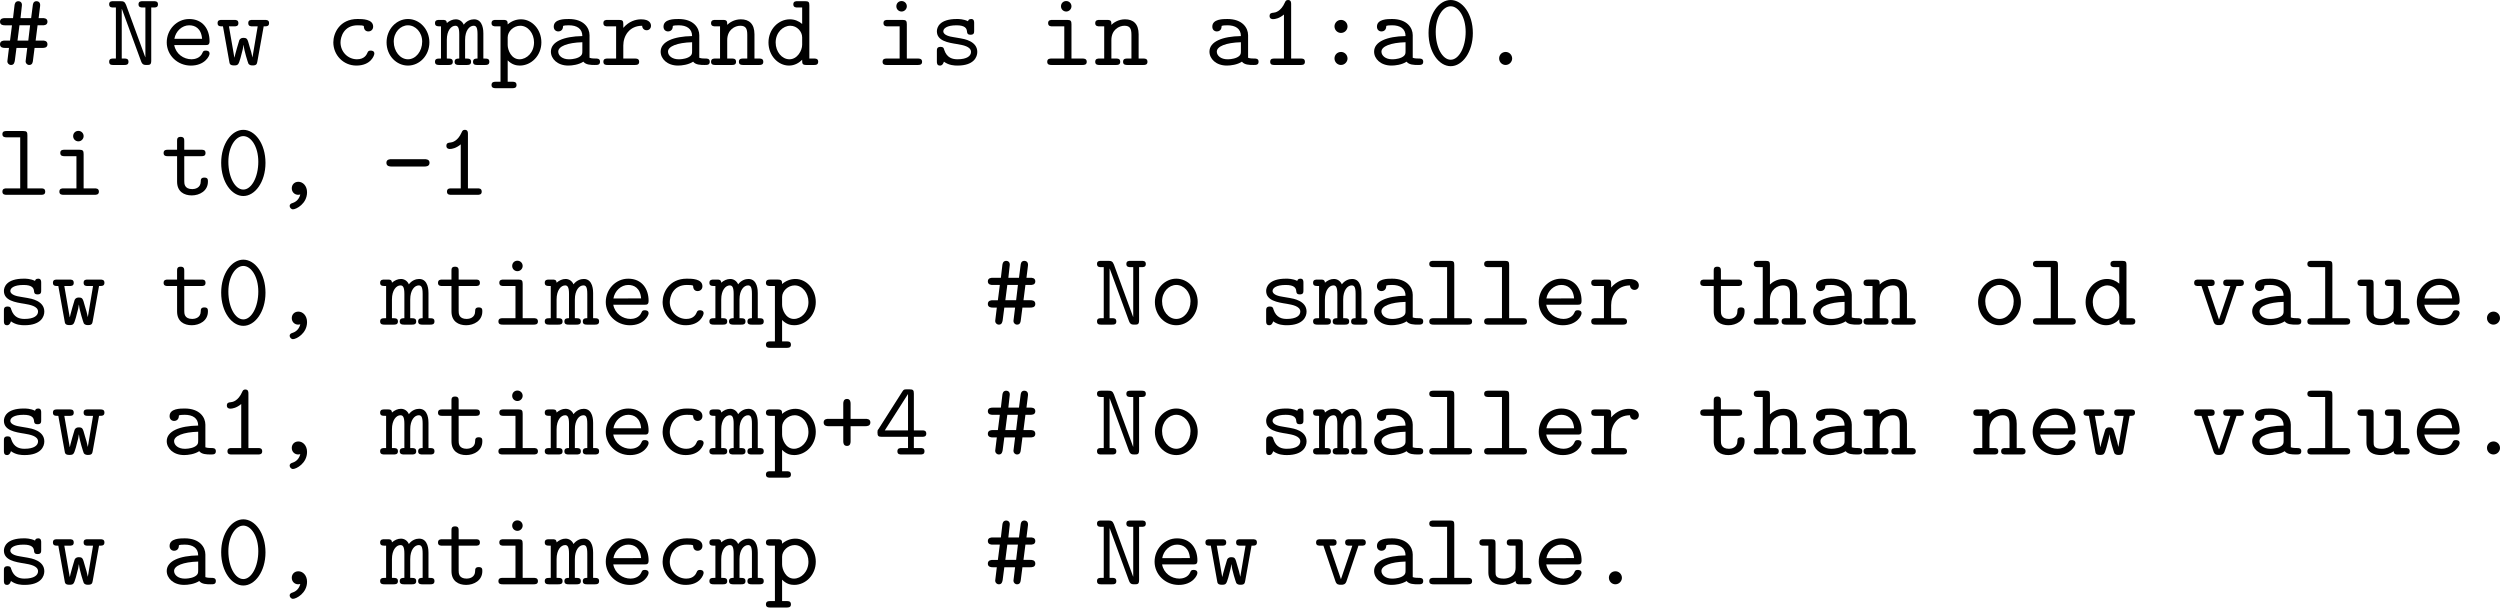
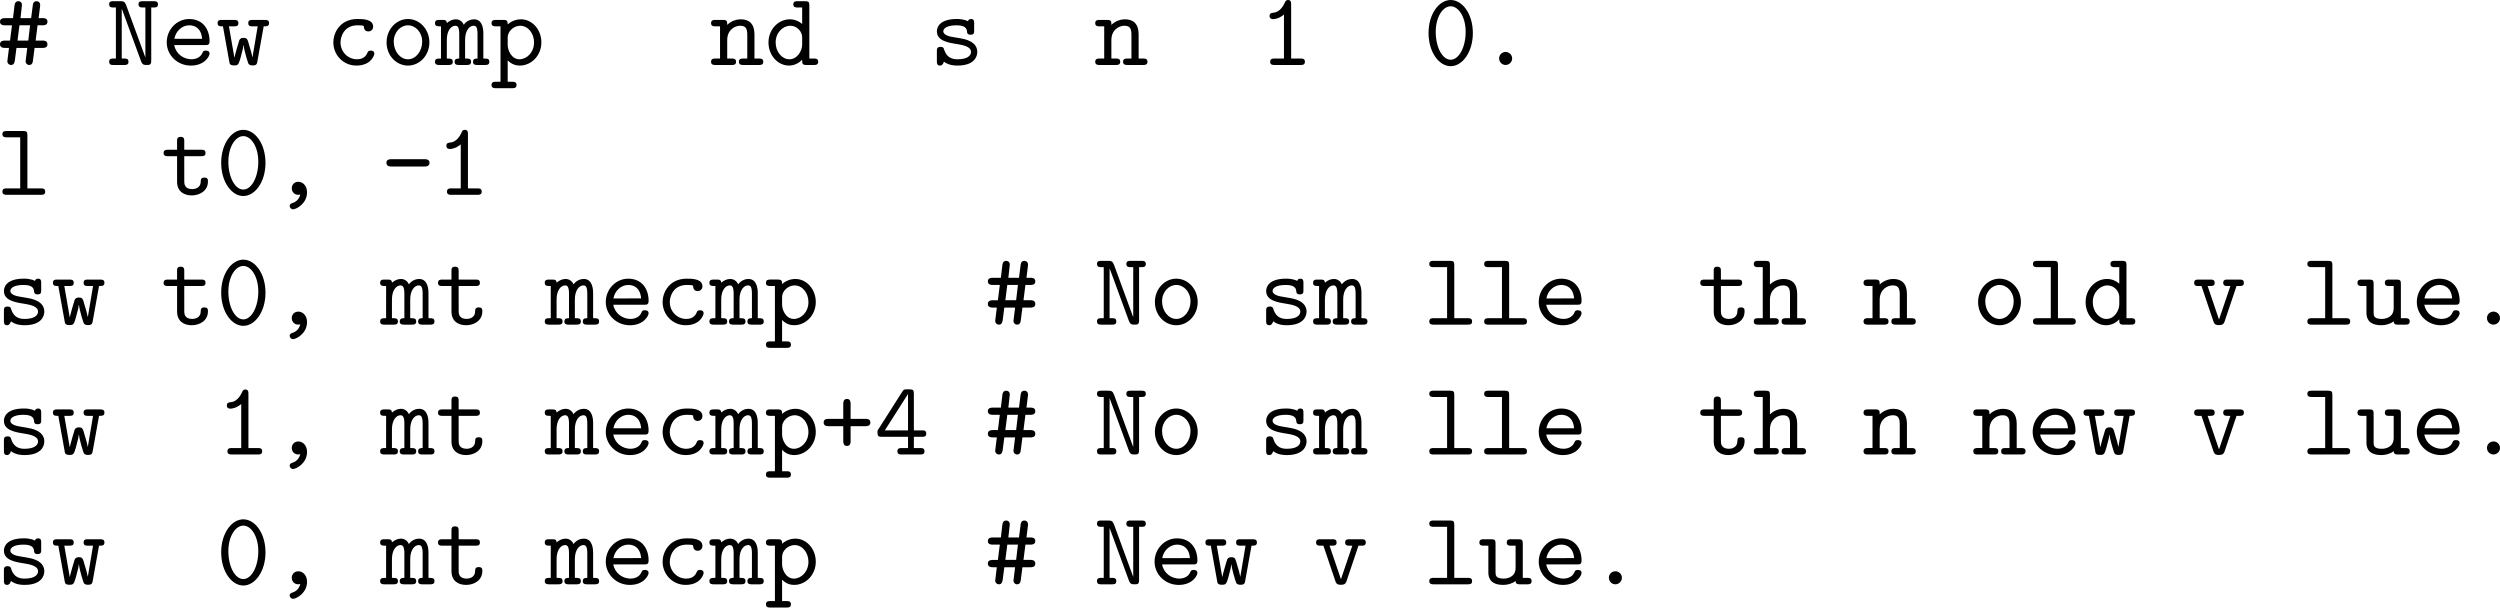
<svg xmlns="http://www.w3.org/2000/svg" xmlns:ns1="http://sodipodi.sourceforge.net/DTD/sodipodi-0.dtd" xmlns:ns2="http://www.inkscape.org/namespaces/inkscape" xmlns:xlink="http://www.w3.org/1999/xlink" width="260.899pt" height="63.4pt" viewBox="0 0 260.899 63.4" version="1.2" id="svg154" ns1:docname="machine_15_tmp.svg">
  <ns1:namedview id="namedview154" pagecolor="#ffffff" bordercolor="#000000" borderopacity="0.25" ns2:showpageshadow="2" ns2:pageopacity="0.0" ns2:pagecheckerboard="0" ns2:deskcolor="#d1d1d1" ns2:document-units="pt" />
  <defs id="defs28">
    <g id="g28">
      <symbol overflow="visible" id="glyph0-0">
        <path style="stroke:none" d="" id="path1" />
      </symbol>
      <symbol overflow="visible" id="glyph0-1">
        <path style="stroke:none" d="m 3.984,-1.781 h 0.844 c 0.125,0 0.5,0 0.5,-0.375 0,-0.391 -0.375,-0.391 -0.5,-0.391 H 4.094 l 0.203,-1.594 h 0.531 c 0.125,0 0.5,0 0.5,-0.375 0,-0.375 -0.375,-0.375 -0.5,-0.375 H 4.406 L 4.562,-6.156 c 0.047,-0.391 -0.203,-0.5 -0.375,-0.5 -0.344,0 -0.375,0.312 -0.391,0.438 L 3.625,-4.891 H 2.516 L 2.656,-6.156 c 0.062,-0.391 -0.203,-0.5 -0.359,-0.5 -0.344,0 -0.391,0.312 -0.406,0.438 l -0.156,1.328 h -0.844 c -0.125,0 -0.516,0 -0.516,0.375 0,0.375 0.391,0.375 0.516,0.375 H 1.625 l -0.203,1.594 h -0.531 c -0.125,0 -0.516,0 -0.516,0.391 0,0.375 0.391,0.375 0.516,0.375 H 1.312 C 1.141,-0.438 1.141,-0.391 1.141,-0.375 1.141,-0.188 1.297,0 1.531,0 1.859,0 1.891,-0.312 1.922,-0.453 L 2.094,-1.781 h 1.125 C 3.047,-0.438 3.047,-0.391 3.047,-0.375 c 0,0.188 0.156,0.375 0.375,0.375 0.344,0 0.375,-0.312 0.391,-0.453 z M 2.406,-4.141 h 1.109 l -0.188,1.594 h -1.125 z m 0,0" id="path2" />
      </symbol>
      <symbol overflow="visible" id="glyph0-2">
        <path style="stroke:none" d="M 2.078,-6.266 C 1.938,-6.625 1.781,-6.656 1.484,-6.656 h -0.75 c -0.156,0 -0.422,0 -0.422,0.312 C 0.312,-6 0.562,-6 0.734,-6 h 0.281 v 5.328 h -0.281 c -0.156,0 -0.422,0 -0.422,0.328 C 0.312,0 0.562,0 0.734,0 h 1.156 c 0.172,0 0.438,0 0.438,-0.328 0,-0.344 -0.25,-0.344 -0.438,-0.344 H 1.625 V -5.844 h 0.016 l 2,5.453 C 3.781,-0.016 3.953,0 4.25,0 4.562,0 4.703,-0.031 4.703,-0.453 V -6 H 4.969 c 0.172,0 0.438,0 0.438,-0.328 0,-0.328 -0.266,-0.328 -0.438,-0.328 H 3.812 c -0.172,0 -0.438,0 -0.438,0.328 C 3.375,-6 3.656,-6 3.812,-6 h 0.281 v 5.188 H 4.078 Z m 0,0" id="path3" />
      </symbol>
      <symbol overflow="visible" id="glyph0-3">
        <path style="stroke:none" d="m 4.625,-2.078 c 0.234,0 0.438,0 0.438,-0.406 0,-1.25 -0.703,-2.312 -2.125,-2.312 -1.297,0 -2.344,1.094 -2.344,2.438 0,1.328 1.109,2.422 2.516,2.422 1.438,0 1.953,-0.984 1.953,-1.25 C 5.062,-1.5 4.75,-1.5 4.672,-1.5 c -0.188,0 -0.281,0.031 -0.359,0.25 -0.234,0.547 -0.828,0.656 -1.125,0.656 -0.828,0 -1.641,-0.547 -1.812,-1.484 z M 1.391,-2.734 C 1.531,-3.531 2.188,-4.141 2.938,-4.141 c 0.578,0 1.25,0.281 1.344,1.406 z m 0,0" id="path4" />
      </symbol>
      <symbol overflow="visible" id="glyph0-4">
        <path style="stroke:none" d="m 4.984,-4.031 c 0.328,0 0.562,0 0.562,-0.344 0,-0.328 -0.266,-0.328 -0.469,-0.328 h -1.25 c -0.203,0 -0.453,0 -0.453,0.328 0,0.344 0.25,0.344 0.453,0.344 h 0.531 l -0.547,3.25 C 3.766,-1.062 3.625,-1.578 3.484,-2.016 c -0.188,-0.688 -0.219,-0.812 -0.609,-0.812 -0.109,0 -0.312,0 -0.438,0.25 C 2.406,-2.516 1.969,-1 1.938,-0.781 H 1.922 l -0.562,-3.25 h 0.531 c 0.188,0 0.453,0 0.453,-0.328 0,-0.344 -0.25,-0.344 -0.453,-0.344 H 0.625 c -0.188,0 -0.453,0 -0.453,0.328 0,0.344 0.234,0.344 0.562,0.344 l 0.656,3.656 c 0.031,0.25 0.078,0.422 0.5,0.422 0.438,0 0.469,-0.094 0.672,-0.766 0.266,-0.953 0.281,-1.109 0.312,-1.359 h 0.016 c 0.047,0.578 0.453,1.844 0.5,1.938 0.125,0.188 0.328,0.188 0.453,0.188 0.406,0 0.438,-0.172 0.484,-0.422 z m 0,0" id="path5" />
      </symbol>
      <symbol overflow="visible" id="glyph0-5">
        <path style="stroke:none" d="m 5.078,-1.188 c 0,-0.312 -0.312,-0.312 -0.375,-0.312 -0.172,0 -0.281,0.031 -0.359,0.25 -0.062,0.141 -0.281,0.656 -1.078,0.656 -0.938,0 -1.719,-0.766 -1.719,-1.766 0,-0.516 0.312,-1.781 1.781,-1.781 0.234,0 0.656,0 0.656,0.109 0,0.375 0.219,0.531 0.469,0.531 0.266,0 0.5,-0.188 0.5,-0.5 0,-0.797 -1.141,-0.797 -1.625,-0.797 -1.875,0 -2.531,1.484 -2.531,2.438 0,1.312 1.031,2.422 2.406,2.422 1.516,0 1.875,-1.062 1.875,-1.25 z m 0,0" id="path6" />
      </symbol>
      <symbol overflow="visible" id="glyph0-6">
-         <path style="stroke:none" d="m 5.094,-2.359 c 0,-1.359 -1.016,-2.438 -2.234,-2.438 -1.219,0 -2.234,1.078 -2.234,2.438 0,1.391 1.031,2.422 2.234,2.422 1.203,0 2.234,-1.047 2.234,-2.422 z M 2.859,-0.594 c -0.812,0 -1.484,-0.828 -1.484,-1.844 0,-0.984 0.703,-1.703 1.484,-1.703 0.781,0 1.484,0.719 1.484,1.703 0,1.016 -0.672,1.844 -1.484,1.844 z m 0,0" id="path7" />
+         <path style="stroke:none" d="m 5.094,-2.359 c 0,-1.359 -1.016,-2.438 -2.234,-2.438 -1.219,0 -2.234,1.078 -2.234,2.438 0,1.391 1.031,2.422 2.234,2.422 1.203,0 2.234,-1.047 2.234,-2.422 z M 2.859,-0.594 c -0.812,0 -1.484,-0.828 -1.484,-1.844 0,-0.984 0.703,-1.703 1.484,-1.703 0.781,0 1.484,0.719 1.484,1.703 0,1.016 -0.672,1.844 -1.484,1.844 m 0,0" id="path7" />
      </symbol>
      <symbol overflow="visible" id="glyph0-7">
        <path style="stroke:none" d="M 1.188,-4.375 C 1.172,-4.703 0.953,-4.703 0.75,-4.703 H 0.406 c -0.172,0 -0.453,0 -0.453,0.328 0,0.344 0.234,0.344 0.625,0.344 v 3.359 c -0.391,0 -0.625,0 -0.625,0.344 C -0.047,0 0.25,0 0.406,0 H 1.359 C 1.531,0 1.812,0 1.812,-0.328 c 0,-0.344 -0.234,-0.344 -0.625,-0.344 V -2.625 c 0,-0.969 0.453,-1.469 0.891,-1.469 0.25,0 0.406,0.172 0.406,0.891 v 2.531 C 2.281,-0.672 2,-0.672 2,-0.328 2,0 2.297,0 2.453,0 h 0.812 C 3.438,0 3.719,0 3.719,-0.328 c 0,-0.344 -0.234,-0.344 -0.625,-0.344 V -2.625 c 0,-0.969 0.453,-1.469 0.891,-1.469 0.266,0 0.406,0.172 0.406,0.891 v 2.531 c -0.203,0 -0.469,0 -0.469,0.344 C 3.922,0 4.203,0 4.359,0 H 5.188 C 5.344,0 5.625,0 5.625,-0.328 5.625,-0.672 5.406,-0.672 5,-0.672 v -2.625 c 0,-0.219 0,-1.469 -0.969,-1.469 -0.328,0 -0.766,0.141 -1.078,0.562 -0.156,-0.359 -0.469,-0.562 -0.828,-0.562 -0.344,0 -0.672,0.156 -0.938,0.391 z m 0,0" id="path8" />
      </symbol>
      <symbol overflow="visible" id="glyph0-8">
        <path style="stroke:none" d="m 1.812,-2.875 c 0,-0.641 0.625,-1.219 1.312,-1.219 0.812,0 1.438,0.797 1.438,1.734 0,1.047 -0.75,1.766 -1.516,1.766 C 2.188,-0.594 1.812,-1.562 1.812,-2.078 Z m 0,2.391 C 2.25,-0.031 2.719,0.062 3.078,0.062 c 1.188,0 2.25,-1.031 2.25,-2.422 0,-1.344 -0.969,-2.406 -2.125,-2.406 -0.531,0 -1.016,0.203 -1.391,0.531 0,-0.312 -0.031,-0.469 -0.438,-0.469 H 0.578 c -0.172,0 -0.453,0 -0.453,0.344 0,0.328 0.297,0.328 0.438,0.328 h 0.5 V 1.75 H 0.578 C 0.406,1.75 0.125,1.75 0.125,2.094 c 0,0.328 0.297,0.328 0.438,0.328 h 1.734 c 0.156,0 0.438,0 0.438,-0.328 C 2.734,1.75 2.469,1.75 2.297,1.75 H 1.812 Z m 0,0" id="path9" />
      </symbol>
      <symbol overflow="visible" id="glyph0-9">
-         <path style="stroke:none" d="M 3.984,-0.344 C 4.234,-0.016 4.75,0 5.172,0 5.469,0 5.719,0 5.719,-0.344 c 0,-0.328 -0.281,-0.328 -0.438,-0.328 -0.453,0 -0.562,-0.047 -0.656,-0.078 v -2.359 c 0,-0.766 -0.594,-1.688 -2.156,-1.688 -0.469,0 -1.578,0 -1.578,0.797 0,0.328 0.219,0.5 0.484,0.5 0.156,0 0.469,-0.094 0.484,-0.5 0,-0.094 0,-0.094 0.219,-0.125 0.156,-0.016 0.297,-0.016 0.391,-0.016 0.828,0 1.406,0.344 1.406,1.125 -1.938,0.031 -3.281,0.578 -3.281,1.625 0,0.75 0.688,1.453 1.812,1.453 0.391,0 1.078,-0.078 1.578,-0.406 z M 3.875,-2.375 v 0.906 c 0,0.266 0,0.484 -0.422,0.688 -0.406,0.188 -0.891,0.188 -0.984,0.188 -0.672,0 -1.109,-0.375 -1.109,-0.797 0,-0.547 0.938,-0.938 2.516,-0.984 z m 0,0" id="path10" />
-       </symbol>
+         </symbol>
      <symbol overflow="visible" id="glyph0-10">
-         <path style="stroke:none" d="m 2.422,-2.031 c 0,-1.016 0.641,-2.062 1.969,-2.062 0,0.25 0.188,0.469 0.469,0.469 0.234,0 0.453,-0.172 0.453,-0.469 0,-0.219 -0.125,-0.672 -1.031,-0.672 -0.562,0 -1.266,0.203 -1.859,0.891 V -4.25 c 0,-0.344 -0.062,-0.453 -0.438,-0.453 H 0.781 c -0.156,0 -0.438,0 -0.438,0.328 0,0.344 0.266,0.344 0.438,0.344 h 0.891 v 3.359 H 0.781 c -0.156,0 -0.438,0 -0.438,0.328 C 0.344,0 0.609,0 0.781,0 H 3.625 c 0.172,0 0.453,0 0.453,-0.328 0,-0.344 -0.281,-0.344 -0.453,-0.344 H 2.422 Z m 0,0" id="path11" />
-       </symbol>
+         </symbol>
      <symbol overflow="visible" id="glyph0-11">
        <path style="stroke:none" d="m 1.812,-4.188 c 0,-0.344 0,-0.516 -0.438,-0.516 H 0.578 c -0.172,0 -0.453,0 -0.453,0.344 0,0.328 0.297,0.328 0.438,0.328 h 0.5 v 3.359 H 0.578 c -0.172,0 -0.453,0 -0.453,0.344 C 0.125,0 0.422,0 0.562,0 h 1.734 c 0.156,0 0.438,0 0.438,-0.328 0,-0.344 -0.266,-0.344 -0.438,-0.344 H 1.812 V -2.594 c 0,-1.094 0.812,-1.5 1.359,-1.5 0.578,0 0.734,0.297 0.734,0.953 v 2.469 H 3.484 c -0.188,0 -0.453,0 -0.453,0.344 C 3.031,0 3.328,0 3.484,0 h 1.656 c 0.156,0 0.438,0 0.438,-0.328 0,-0.344 -0.266,-0.344 -0.438,-0.344 H 4.656 v -2.531 c 0,-1.094 -0.562,-1.562 -1.422,-1.562 -0.719,0 -1.219,0.375 -1.422,0.578 z m 0,0" id="path12" />
      </symbol>
      <symbol overflow="visible" id="glyph0-12">
        <path style="stroke:none" d="M 3.906,-0.547 C 3.906,-0.156 3.906,0 4.344,0 h 0.797 c 0.172,0 0.438,0 0.438,-0.344 0,-0.328 -0.281,-0.328 -0.438,-0.328 H 4.656 V -6.219 c 0,-0.328 -0.062,-0.438 -0.438,-0.438 H 3.422 c -0.172,0 -0.438,0 -0.438,0.328 C 2.984,-6 3.266,-6 3.406,-6 h 0.5 v 1.719 C 3.547,-4.594 3.094,-4.766 2.625,-4.766 c -1.188,0 -2.234,1.031 -2.234,2.422 0,1.344 0.984,2.406 2.141,2.406 0.609,0 1.062,-0.297 1.375,-0.609 z m 0,-2.344 v 0.781 c 0,0.609 -0.5,1.516 -1.328,1.516 -0.781,0 -1.438,-0.781 -1.438,-1.75 0,-1.047 0.766,-1.75 1.531,-1.75 0.703,0 1.234,0.609 1.234,1.203 z m 0,0" id="path13" />
      </symbol>
      <symbol overflow="visible" id="glyph0-13">
-         <path style="stroke:none" d="m 3.375,-4.25 c 0,-0.344 -0.078,-0.453 -0.438,-0.453 H 1.391 c -0.172,0 -0.453,0 -0.453,0.328 0,0.344 0.281,0.344 0.453,0.344 H 2.625 v 3.359 H 1.297 c -0.172,0 -0.453,0 -0.453,0.344 C 0.844,0 1.141,0 1.297,0 h 3.219 c 0.156,0 0.453,0 0.453,-0.328 0,-0.344 -0.297,-0.344 -0.453,-0.344 H 3.375 Z m 0,-1.875 c 0,-0.312 -0.25,-0.547 -0.547,-0.547 -0.312,0 -0.547,0.234 -0.547,0.547 0,0.297 0.234,0.547 0.547,0.547 0.297,0 0.547,-0.25 0.547,-0.547 z m 0,0" id="path14" />
-       </symbol>
+         </symbol>
      <symbol overflow="visible" id="glyph0-14">
        <path style="stroke:none" d="M 3.25,-2.781 C 3,-2.828 2.781,-2.859 2.516,-2.906 c -0.328,-0.047 -1.062,-0.188 -1.062,-0.609 0,-0.281 0.344,-0.625 1.375,-0.625 0.906,0 1.062,0.328 1.094,0.625 0.016,0.172 0.031,0.359 0.375,0.359 0.375,0 0.375,-0.219 0.375,-0.438 v -0.766 c 0,-0.172 0,-0.438 -0.312,-0.438 -0.266,0 -0.312,0.156 -0.328,0.234 -0.484,-0.234 -0.969,-0.234 -1.172,-0.234 -1.828,0 -2.078,0.891 -2.078,1.281 0,1 1.156,1.188 2.156,1.344 0.531,0.094 1.406,0.234 1.406,0.812 0,0.406 -0.406,0.766 -1.406,0.766 -0.5,0 -1.109,-0.125 -1.391,-0.984 -0.047,-0.188 -0.094,-0.312 -0.375,-0.312 -0.391,0 -0.391,0.234 -0.391,0.453 v 1.062 c 0,0.172 0,0.438 0.328,0.438 0.094,0 0.281,-0.016 0.406,-0.406 C 2.047,0.047 2.625,0.062 2.938,0.062 4.656,0.062 5,-0.844 5,-1.359 5,-2.5 3.594,-2.719 3.25,-2.781 Z m 0,0" id="path15" />
      </symbol>
      <symbol overflow="visible" id="glyph0-15">
        <path style="stroke:none" d="m 3.391,-6.344 c 0,-0.172 0,-0.438 -0.328,-0.438 -0.203,0 -0.266,0.125 -0.328,0.266 -0.406,0.922 -0.984,1.047 -1.188,1.062 -0.172,0.016 -0.406,0.031 -0.406,0.344 0,0.266 0.203,0.328 0.359,0.328 0.219,0 0.656,-0.078 1.141,-0.484 v 4.594 h -1 c -0.172,0 -0.438,0 -0.438,0.344 C 1.203,0 1.484,0 1.641,0 h 2.75 c 0.156,0 0.438,0 0.438,-0.328 0,-0.344 -0.266,-0.344 -0.438,-0.344 h -1 z m 0,0" id="path16" />
      </symbol>
      <symbol overflow="visible" id="glyph0-16">
-         <path style="stroke:none" d="m 3.547,-4.016 c 0,-0.406 -0.328,-0.688 -0.672,-0.688 -0.422,0 -0.688,0.344 -0.688,0.672 0,0.406 0.328,0.688 0.672,0.688 0.406,0 0.688,-0.328 0.688,-0.672 z m 0,3.344 c 0,-0.406 -0.328,-0.688 -0.672,-0.688 -0.422,0 -0.688,0.328 -0.688,0.672 0,0.406 0.328,0.688 0.672,0.688 0.406,0 0.688,-0.344 0.688,-0.672 z m 0,0" id="path17" />
-       </symbol>
+         </symbol>
      <symbol overflow="visible" id="glyph0-17">
        <path style="stroke:none" d="m 5.172,-3.328 c 0,-2.031 -1.109,-3.453 -2.312,-3.453 -1.219,0 -2.312,1.453 -2.312,3.438 0,2.031 1.109,3.469 2.312,3.469 1.219,0 2.312,-1.469 2.312,-3.453 z m -2.312,2.781 c -0.859,0 -1.562,-1.281 -1.562,-2.906 0,-1.578 0.75,-2.672 1.562,-2.672 0.797,0 1.562,1.078 1.562,2.672 0,1.625 -0.719,2.906 -1.562,2.906 z m 0,0" id="path18" />
      </symbol>
      <symbol overflow="visible" id="glyph0-18">
        <path style="stroke:none" d="m 3.547,-0.672 c 0,-0.406 -0.328,-0.688 -0.672,-0.688 -0.422,0 -0.688,0.328 -0.688,0.672 0,0.406 0.328,0.688 0.672,0.688 0.406,0 0.688,-0.344 0.688,-0.672 z m 0,0" id="path19" />
      </symbol>
      <symbol overflow="visible" id="glyph0-19">
        <path style="stroke:none" d="m 3.234,-6.219 c 0,-0.328 -0.062,-0.438 -0.438,-0.438 h -1.719 c -0.172,0 -0.453,0 -0.453,0.328 C 0.625,-6 0.922,-6 1.062,-6 h 1.422 v 5.328 h -1.406 c -0.172,0 -0.453,0 -0.453,0.344 C 0.625,0 0.922,0 1.062,0 h 3.594 c 0.172,0 0.438,0 0.438,-0.328 0,-0.344 -0.266,-0.344 -0.438,-0.344 H 3.234 Z m 0,0" id="path20" />
      </symbol>
      <symbol overflow="visible" id="glyph0-20">
        <path style="stroke:none" d="m 2.422,-4.031 h 1.781 c 0.172,0 0.438,0 0.438,-0.328 0,-0.344 -0.25,-0.344 -0.438,-0.344 H 2.422 V -5.594 c 0,-0.203 0,-0.453 -0.375,-0.453 -0.375,0 -0.375,0.234 -0.375,0.453 v 0.891 H 0.719 c -0.172,0 -0.453,0 -0.453,0.344 0,0.328 0.281,0.328 0.438,0.328 h 0.969 V -1.375 c 0,1.047 0.734,1.438 1.531,1.438 0.812,0 1.688,-0.469 1.688,-1.438 0,-0.203 0,-0.422 -0.375,-0.422 -0.359,0 -0.375,0.219 -0.375,0.406 0,0.688 -0.625,0.797 -0.875,0.797 -0.844,0 -0.844,-0.578 -0.844,-0.844 z m 0,0" id="path21" />
      </symbol>
      <symbol overflow="visible" id="glyph0-21">
        <path style="stroke:none" d="M 3.078,-0.031 C 2.906,0.641 2.406,0.812 2.266,0.859 2.156,0.891 1.969,0.953 1.969,1.172 c 0,0.156 0.156,0.344 0.344,0.344 0.344,0 1.469,-0.594 1.469,-1.781 0,-0.672 -0.438,-1.094 -0.906,-1.094 -0.438,0 -0.688,0.328 -0.688,0.672 C 2.188,-0.266 2.5,0 2.859,0 2.922,0 3,-0.016 3.078,-0.031 Z m 0,0" id="path22" />
      </symbol>
      <symbol overflow="visible" id="glyph0-22">
        <path style="stroke:none" d="m 4.594,-2.953 c 0.125,0 0.516,0 0.516,-0.391 0,-0.375 -0.391,-0.375 -0.516,-0.375 H 1.125 c -0.125,0 -0.516,0 -0.516,0.375 0,0.391 0.391,0.391 0.516,0.391 z m 0,0" id="path23" />
      </symbol>
      <symbol overflow="visible" id="glyph0-23">
        <path style="stroke:none" d="m 4.656,-3.203 c 0,-1.094 -0.562,-1.562 -1.422,-1.562 -0.719,0 -1.219,0.375 -1.422,0.578 v -2.031 c 0,-0.328 -0.062,-0.438 -0.438,-0.438 H 0.578 c -0.172,0 -0.453,0 -0.453,0.328 C 0.125,-6 0.422,-6 0.562,-6 h 0.5 v 5.328 H 0.578 c -0.172,0 -0.453,0 -0.453,0.344 C 0.125,0 0.422,0 0.562,0 h 1.734 c 0.156,0 0.438,0 0.438,-0.328 0,-0.344 -0.266,-0.344 -0.438,-0.344 H 1.812 V -2.594 c 0,-1.094 0.812,-1.5 1.359,-1.5 0.578,0 0.734,0.297 0.734,0.953 v 2.469 H 3.484 c -0.188,0 -0.453,0 -0.453,0.344 C 3.031,0 3.328,0 3.484,0 h 1.656 c 0.156,0 0.438,0 0.438,-0.328 0,-0.344 -0.266,-0.344 -0.438,-0.344 H 4.656 Z m 0,0" id="path24" />
      </symbol>
      <symbol overflow="visible" id="glyph0-24">
        <path style="stroke:none" d="m 4.688,-4.031 h 0.328 c 0.172,0 0.438,0 0.438,-0.328 0,-0.344 -0.266,-0.344 -0.438,-0.344 h -1.281 c -0.156,0 -0.438,0 -0.438,0.328 0,0.344 0.266,0.344 0.438,0.344 h 0.312 l -1.188,3.5 -1.188,-3.5 H 1.969 c 0.172,0 0.438,0 0.438,-0.328 0,-0.344 -0.25,-0.344 -0.438,-0.344 H 0.703 c -0.172,0 -0.438,0 -0.438,0.344 0,0.328 0.266,0.328 0.438,0.328 H 1.031 l 1.25,3.703 c 0.125,0.375 0.344,0.375 0.578,0.375 0.203,0 0.453,0 0.578,-0.359 z m 0,0" id="path25" />
      </symbol>
      <symbol overflow="visible" id="glyph0-25">
        <path style="stroke:none" d="M 3.906,-0.344 C 3.922,0 4.141,0 4.344,0 h 0.797 c 0.172,0 0.438,0 0.438,-0.344 0,-0.328 -0.281,-0.328 -0.438,-0.328 H 4.656 V -4.25 c 0,-0.344 -0.062,-0.453 -0.438,-0.453 H 3.422 c -0.172,0 -0.438,0 -0.438,0.344 0,0.328 0.281,0.328 0.422,0.328 h 0.5 v 2.312 c 0,0.984 -0.891,1.125 -1.234,1.125 C 1.812,-0.594 1.812,-0.953 1.812,-1.312 V -4.25 C 1.812,-4.594 1.75,-4.703 1.375,-4.703 H 0.578 c -0.172,0 -0.453,0 -0.453,0.344 0,0.328 0.297,0.328 0.438,0.328 h 0.5 V -1.25 c 0,1.047 0.75,1.312 1.547,1.312 0.438,0 0.891,-0.109 1.297,-0.406 z m 0,0" id="path26" />
      </symbol>
      <symbol overflow="visible" id="glyph0-26">
        <path style="stroke:none" d="M 3.234,-2.953 H 4.781 c 0.141,0 0.516,0 0.516,-0.391 0,-0.375 -0.375,-0.375 -0.516,-0.375 H 3.234 v -1.562 c 0,-0.125 0,-0.516 -0.375,-0.516 -0.391,0 -0.391,0.391 -0.391,0.516 v 1.562 H 0.922 c -0.125,0 -0.5,0 -0.5,0.375 0,0.391 0.375,0.391 0.5,0.391 H 2.469 v 1.562 c 0,0.125 0,0.5 0.391,0.5 0.375,0 0.375,-0.375 0.375,-0.5 z m 0,0" id="path27" />
      </symbol>
      <symbol overflow="visible" id="glyph0-27">
        <path style="stroke:none" d="M 0.422,-2.656 C 0.312,-2.516 0.312,-2.5 0.312,-2.281 c 0,0.359 0.109,0.438 0.438,0.438 H 3.5 v 1.172 H 2.828 c -0.172,0 -0.438,0 -0.438,0.344 C 2.391,0 2.656,0 2.828,0 H 4.781 c 0.172,0 0.438,0 0.438,-0.328 0,-0.344 -0.25,-0.344 -0.438,-0.344 H 4.109 V -1.844 H 4.969 c 0.156,0 0.438,0 0.438,-0.328 0,-0.344 -0.266,-0.344 -0.438,-0.344 H 4.109 V -6.344 c 0,-0.359 -0.078,-0.453 -0.438,-0.453 h -0.312 c -0.266,0 -0.312,0.016 -0.453,0.234 z M 1.078,-2.516 3.5,-6.312 v 3.797 z m 0,0" id="path28" />
      </symbol>
    </g>
  </defs>
  <g id="surface1" transform="translate(-118.193,-354.019)">
    <g style="fill:#000000;fill-opacity:1" id="g29">
      <use xlink:href="#glyph0-1" x="117.818" y="360.8" id="use28" />
    </g>
    <g style="fill:#000000;fill-opacity:1" id="g31">
      <use xlink:href="#glyph0-2" x="129.273" y="360.8" id="use29" />
      <use xlink:href="#glyph0-3" x="135" y="360.8" id="use30" />
      <use xlink:href="#glyph0-4" x="140.727" y="360.8" id="use31" />
    </g>
    <g style="fill:#000000;fill-opacity:1" id="g40">
      <use xlink:href="#glyph0-5" x="152.182" y="360.8" id="use32" />
      <use xlink:href="#glyph0-6" x="157.909" y="360.8" id="use33" />
      <use xlink:href="#glyph0-7" x="163.636" y="360.8" id="use34" />
      <use xlink:href="#glyph0-8" x="169.363" y="360.8" id="use35" />
      <use xlink:href="#glyph0-9" x="175.091" y="360.8" id="use36" />
      <use xlink:href="#glyph0-10" x="180.818" y="360.8" id="use37" />
      <use xlink:href="#glyph0-9" x="186.545" y="360.8" id="use38" />
      <use xlink:href="#glyph0-11" x="192.273" y="360.8" id="use39" />
      <use xlink:href="#glyph0-12" x="198" y="360.8" id="use40" />
    </g>
    <g style="fill:#000000;fill-opacity:1" id="g42">
      <use xlink:href="#glyph0-13" x="209.454" y="360.8" id="use41" />
      <use xlink:href="#glyph0-14" x="215.182" y="360.8" id="use42" />
    </g>
    <g style="fill:#000000;fill-opacity:1" id="g44">
      <use xlink:href="#glyph0-13" x="226.636" y="360.8" id="use43" />
      <use xlink:href="#glyph0-11" x="232.364" y="360.8" id="use44" />
    </g>
    <g style="fill:#000000;fill-opacity:1" id="g50">
      <use xlink:href="#glyph0-9" x="243.818" y="360.8" id="use45" />
      <use xlink:href="#glyph0-15" x="249.545" y="360.8" id="use46" />
      <use xlink:href="#glyph0-16" x="255.273" y="360.8" id="use47" />
      <use xlink:href="#glyph0-9" x="261" y="360.8" id="use48" />
      <use xlink:href="#glyph0-17" x="266.727" y="360.8" id="use49" />
      <use xlink:href="#glyph0-18" x="272.454" y="360.8" id="use50" />
    </g>
    <g style="fill:#000000;fill-opacity:1" id="g52">
      <use xlink:href="#glyph0-19" x="117.818" y="374.349" id="use51" />
      <use xlink:href="#glyph0-13" x="123.545" y="374.349" id="use52" />
    </g>
    <g style="fill:#000000;fill-opacity:1" id="g55">
      <use xlink:href="#glyph0-20" x="135" y="374.349" id="use53" />
      <use xlink:href="#glyph0-17" x="140.727" y="374.349" id="use54" />
      <use xlink:href="#glyph0-21" x="146.454" y="374.349" id="use55" />
    </g>
    <g style="fill:#000000;fill-opacity:1" id="g57">
      <use xlink:href="#glyph0-22" x="157.909" y="374.349" id="use56" />
      <use xlink:href="#glyph0-15" x="163.636" y="374.349" id="use57" />
    </g>
    <g style="fill:#000000;fill-opacity:1" id="g59">
      <use xlink:href="#glyph0-14" x="117.818" y="387.898" id="use58" />
      <use xlink:href="#glyph0-4" x="123.545" y="387.898" id="use59" />
    </g>
    <g style="fill:#000000;fill-opacity:1" id="g62">
      <use xlink:href="#glyph0-20" x="135" y="387.898" id="use60" />
      <use xlink:href="#glyph0-17" x="140.727" y="387.898" id="use61" />
      <use xlink:href="#glyph0-21" x="146.454" y="387.898" id="use62" />
    </g>
    <g style="fill:#000000;fill-opacity:1" id="g70">
      <use xlink:href="#glyph0-7" x="157.909" y="387.898" id="use63" />
      <use xlink:href="#glyph0-20" x="163.636" y="387.898" id="use64" />
      <use xlink:href="#glyph0-13" x="169.363" y="387.898" id="use65" />
      <use xlink:href="#glyph0-7" x="175.091" y="387.898" id="use66" />
      <use xlink:href="#glyph0-3" x="180.818" y="387.898" id="use67" />
      <use xlink:href="#glyph0-5" x="186.545" y="387.898" id="use68" />
      <use xlink:href="#glyph0-7" x="192.273" y="387.898" id="use69" />
      <use xlink:href="#glyph0-8" x="198" y="387.898" id="use70" />
    </g>
    <g style="fill:#000000;fill-opacity:1" id="g71">
      <use xlink:href="#glyph0-1" x="220.909" y="387.898" id="use71" />
    </g>
    <g style="fill:#000000;fill-opacity:1" id="g73">
      <use xlink:href="#glyph0-2" x="232.364" y="387.898" id="use72" />
      <use xlink:href="#glyph0-6" x="238.091" y="387.898" id="use73" />
    </g>
    <g style="fill:#000000;fill-opacity:1" id="g80">
      <use xlink:href="#glyph0-14" x="249.545" y="387.898" id="use74" />
      <use xlink:href="#glyph0-7" x="255.273" y="387.898" id="use75" />
      <use xlink:href="#glyph0-9" x="261" y="387.898" id="use76" />
      <use xlink:href="#glyph0-19" x="266.727" y="387.898" id="use77" />
      <use xlink:href="#glyph0-19" x="272.454" y="387.898" id="use78" />
      <use xlink:href="#glyph0-3" x="278.182" y="387.898" id="use79" />
      <use xlink:href="#glyph0-10" x="283.909" y="387.898" id="use80" />
    </g>
    <g style="fill:#000000;fill-opacity:1" id="g84">
      <use xlink:href="#glyph0-20" x="295.364" y="387.898" id="use81" />
      <use xlink:href="#glyph0-23" x="301.091" y="387.898" id="use82" />
      <use xlink:href="#glyph0-9" x="306.818" y="387.898" id="use83" />
      <use xlink:href="#glyph0-11" x="312.545" y="387.898" id="use84" />
    </g>
    <g style="fill:#000000;fill-opacity:1" id="g87">
      <use xlink:href="#glyph0-6" x="324" y="387.898" id="use85" />
      <use xlink:href="#glyph0-19" x="329.727" y="387.898" id="use86" />
      <use xlink:href="#glyph0-12" x="335.455" y="387.898" id="use87" />
    </g>
    <g style="fill:#000000;fill-opacity:1" id="g93">
      <use xlink:href="#glyph0-24" x="346.909" y="387.898" id="use88" />
      <use xlink:href="#glyph0-9" x="352.636" y="387.898" id="use89" />
      <use xlink:href="#glyph0-19" x="358.364" y="387.898" id="use90" />
      <use xlink:href="#glyph0-25" x="364.091" y="387.898" id="use91" />
      <use xlink:href="#glyph0-3" x="369.818" y="387.898" id="use92" />
      <use xlink:href="#glyph0-18" x="375.546" y="387.898" id="use93" />
    </g>
    <g style="fill:#000000;fill-opacity:1" id="g95">
      <use xlink:href="#glyph0-14" x="117.818" y="401.448" id="use94" />
      <use xlink:href="#glyph0-4" x="123.545" y="401.448" id="use95" />
    </g>
    <g style="fill:#000000;fill-opacity:1" id="g98">
      <use xlink:href="#glyph0-9" x="135" y="401.448" id="use96" />
      <use xlink:href="#glyph0-15" x="140.727" y="401.448" id="use97" />
      <use xlink:href="#glyph0-21" x="146.454" y="401.448" id="use98" />
    </g>
    <g style="fill:#000000;fill-opacity:1" id="g108">
      <use xlink:href="#glyph0-7" x="157.909" y="401.448" id="use99" />
      <use xlink:href="#glyph0-20" x="163.636" y="401.448" id="use100" />
      <use xlink:href="#glyph0-13" x="169.363" y="401.448" id="use101" />
      <use xlink:href="#glyph0-7" x="175.091" y="401.448" id="use102" />
      <use xlink:href="#glyph0-3" x="180.818" y="401.448" id="use103" />
      <use xlink:href="#glyph0-5" x="186.545" y="401.448" id="use104" />
      <use xlink:href="#glyph0-7" x="192.273" y="401.448" id="use105" />
      <use xlink:href="#glyph0-8" x="198" y="401.448" id="use106" />
      <use xlink:href="#glyph0-26" x="203.727" y="401.448" id="use107" />
      <use xlink:href="#glyph0-27" x="209.454" y="401.448" id="use108" />
    </g>
    <g style="fill:#000000;fill-opacity:1" id="g109">
      <use xlink:href="#glyph0-1" x="220.909" y="401.448" id="use109" />
    </g>
    <g style="fill:#000000;fill-opacity:1" id="g111">
      <use xlink:href="#glyph0-2" x="232.364" y="401.448" id="use110" />
      <use xlink:href="#glyph0-6" x="238.091" y="401.448" id="use111" />
    </g>
    <g style="fill:#000000;fill-opacity:1" id="g118">
      <use xlink:href="#glyph0-14" x="249.545" y="401.448" id="use112" />
      <use xlink:href="#glyph0-7" x="255.273" y="401.448" id="use113" />
      <use xlink:href="#glyph0-9" x="261" y="401.448" id="use114" />
      <use xlink:href="#glyph0-19" x="266.727" y="401.448" id="use115" />
      <use xlink:href="#glyph0-19" x="272.454" y="401.448" id="use116" />
      <use xlink:href="#glyph0-3" x="278.182" y="401.448" id="use117" />
      <use xlink:href="#glyph0-10" x="283.909" y="401.448" id="use118" />
    </g>
    <g style="fill:#000000;fill-opacity:1" id="g122">
      <use xlink:href="#glyph0-20" x="295.364" y="401.448" id="use119" />
      <use xlink:href="#glyph0-23" x="301.091" y="401.448" id="use120" />
      <use xlink:href="#glyph0-9" x="306.818" y="401.448" id="use121" />
      <use xlink:href="#glyph0-11" x="312.545" y="401.448" id="use122" />
    </g>
    <g style="fill:#000000;fill-opacity:1" id="g125">
      <use xlink:href="#glyph0-11" x="324" y="401.448" id="use123" />
      <use xlink:href="#glyph0-3" x="329.727" y="401.448" id="use124" />
      <use xlink:href="#glyph0-4" x="335.455" y="401.448" id="use125" />
    </g>
    <g style="fill:#000000;fill-opacity:1" id="g131">
      <use xlink:href="#glyph0-24" x="346.909" y="401.448" id="use126" />
      <use xlink:href="#glyph0-9" x="352.636" y="401.448" id="use127" />
      <use xlink:href="#glyph0-19" x="358.364" y="401.448" id="use128" />
      <use xlink:href="#glyph0-25" x="364.091" y="401.448" id="use129" />
      <use xlink:href="#glyph0-3" x="369.818" y="401.448" id="use130" />
      <use xlink:href="#glyph0-18" x="375.546" y="401.448" id="use131" />
    </g>
    <g style="fill:#000000;fill-opacity:1" id="g133">
      <use xlink:href="#glyph0-14" x="117.818" y="414.997" id="use132" />
      <use xlink:href="#glyph0-4" x="123.545" y="414.997" id="use133" />
    </g>
    <g style="fill:#000000;fill-opacity:1" id="g136">
      <use xlink:href="#glyph0-9" x="135" y="414.997" id="use134" />
      <use xlink:href="#glyph0-17" x="140.727" y="414.997" id="use135" />
      <use xlink:href="#glyph0-21" x="146.454" y="414.997" id="use136" />
    </g>
    <g style="fill:#000000;fill-opacity:1" id="g144">
      <use xlink:href="#glyph0-7" x="157.909" y="414.997" id="use137" />
      <use xlink:href="#glyph0-20" x="163.636" y="414.997" id="use138" />
      <use xlink:href="#glyph0-13" x="169.363" y="414.997" id="use139" />
      <use xlink:href="#glyph0-7" x="175.091" y="414.997" id="use140" />
      <use xlink:href="#glyph0-3" x="180.818" y="414.997" id="use141" />
      <use xlink:href="#glyph0-5" x="186.545" y="414.997" id="use142" />
      <use xlink:href="#glyph0-7" x="192.273" y="414.997" id="use143" />
      <use xlink:href="#glyph0-8" x="198" y="414.997" id="use144" />
    </g>
    <g style="fill:#000000;fill-opacity:1" id="g145">
      <use xlink:href="#glyph0-1" x="220.909" y="414.997" id="use145" />
    </g>
    <g style="fill:#000000;fill-opacity:1" id="g148">
      <use xlink:href="#glyph0-2" x="232.364" y="414.997" id="use146" />
      <use xlink:href="#glyph0-3" x="238.091" y="414.997" id="use147" />
      <use xlink:href="#glyph0-4" x="243.818" y="414.997" id="use148" />
    </g>
    <g style="fill:#000000;fill-opacity:1" id="g154">
      <use xlink:href="#glyph0-24" x="255.273" y="414.997" id="use149" />
      <use xlink:href="#glyph0-9" x="261" y="414.997" id="use150" />
      <use xlink:href="#glyph0-19" x="266.727" y="414.997" id="use151" />
      <use xlink:href="#glyph0-25" x="272.454" y="414.997" id="use152" />
      <use xlink:href="#glyph0-3" x="278.182" y="414.997" id="use153" />
      <use xlink:href="#glyph0-18" x="283.909" y="414.997" id="use154" />
    </g>
  </g>
</svg>